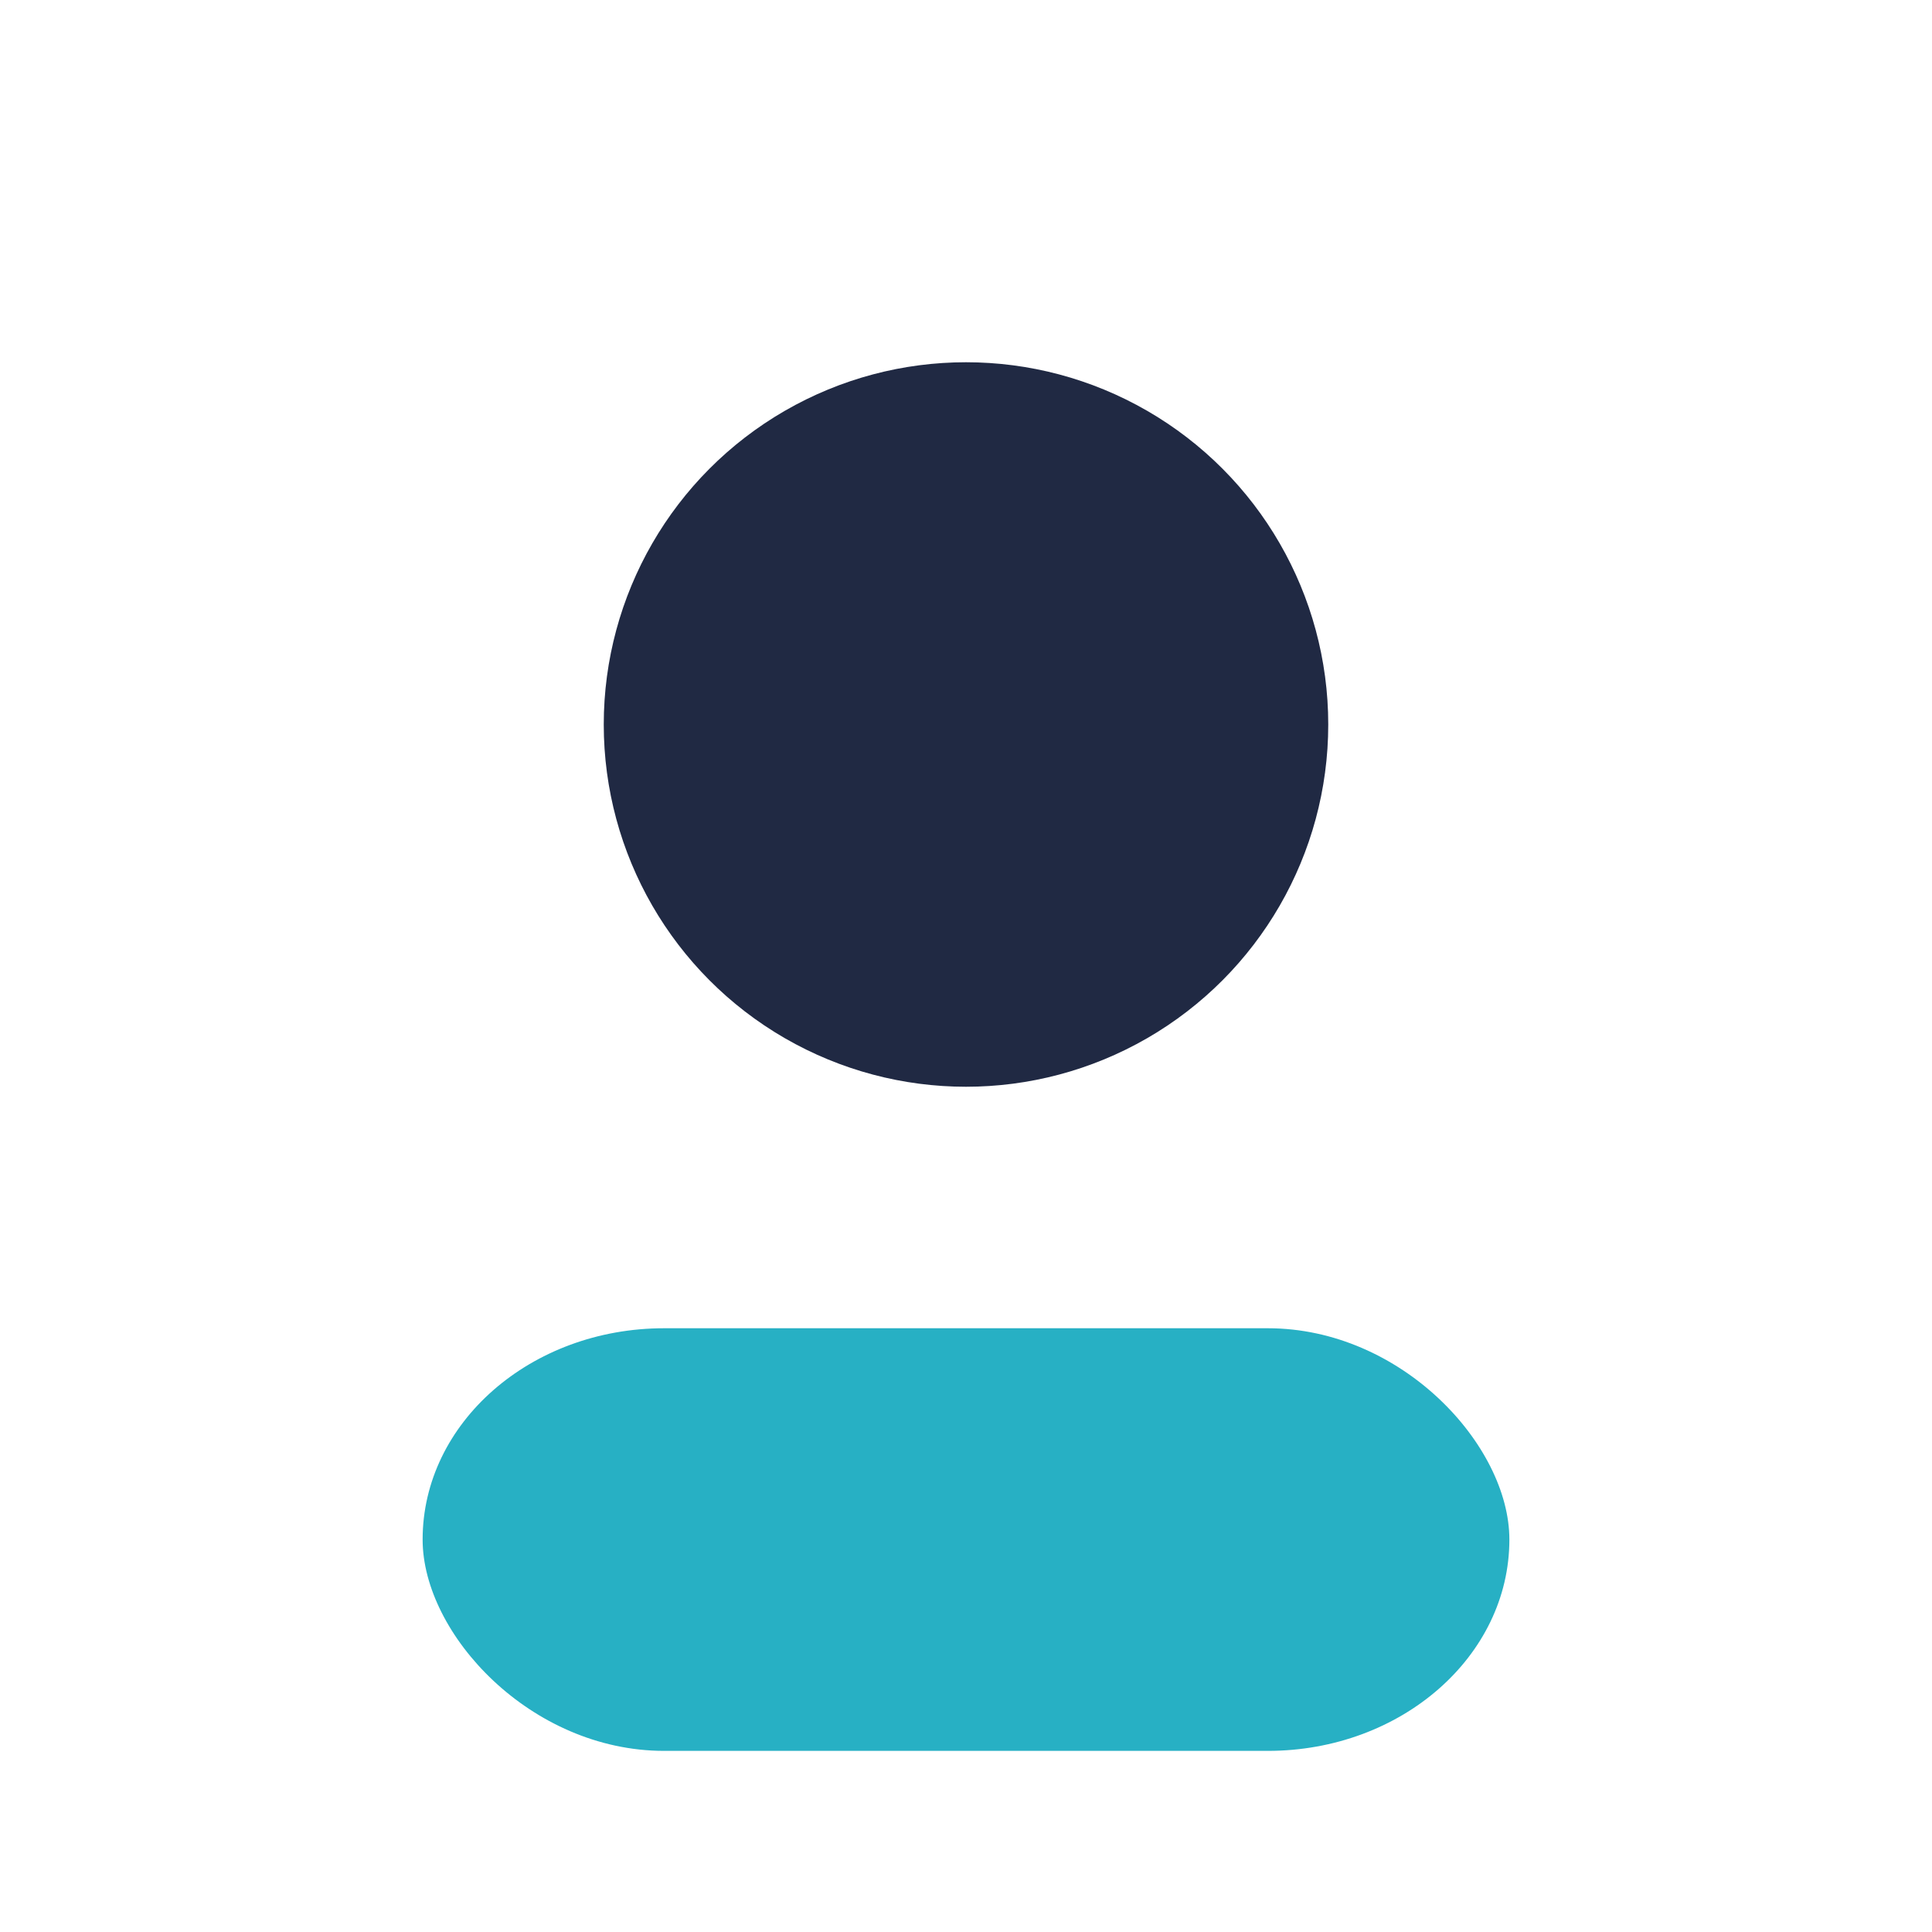
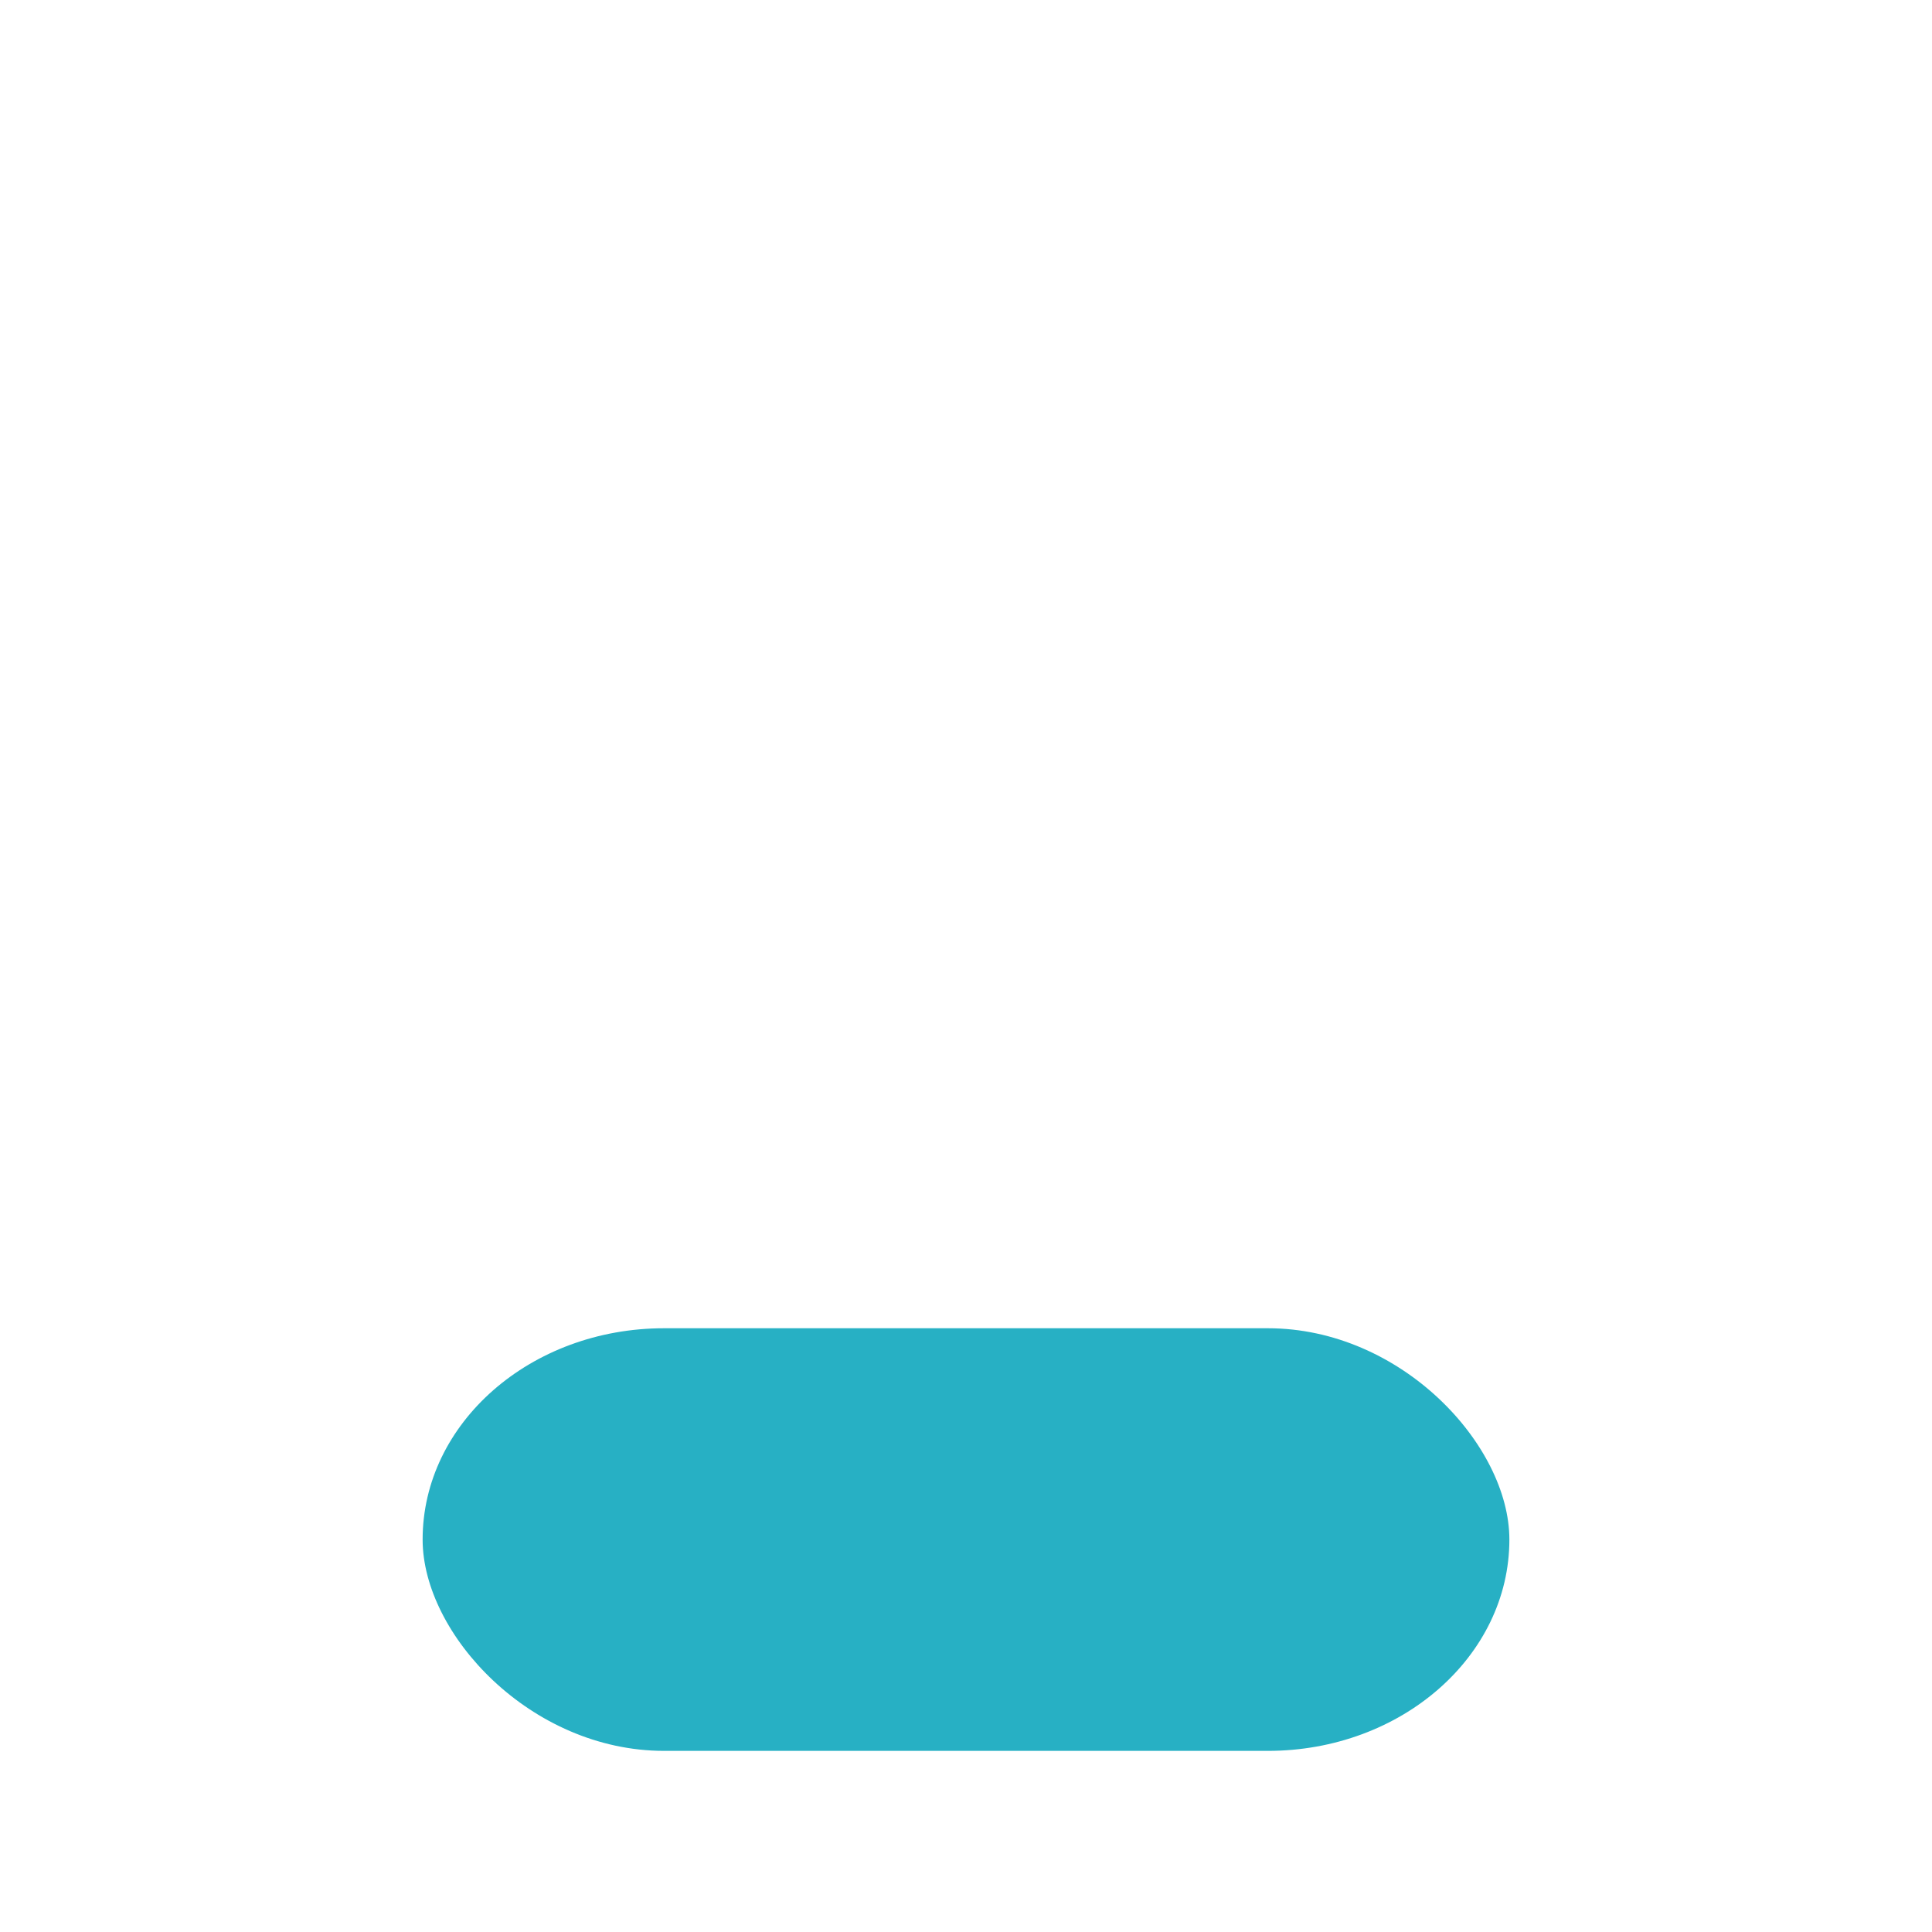
<svg xmlns="http://www.w3.org/2000/svg" width="32" height="32" viewBox="0 0 32 32">
-   <circle cx="16" cy="12" r="6" fill="#202943" />
  <rect x="7" y="22" width="18" height="7" rx="4" fill="#27B0C4" />
</svg>